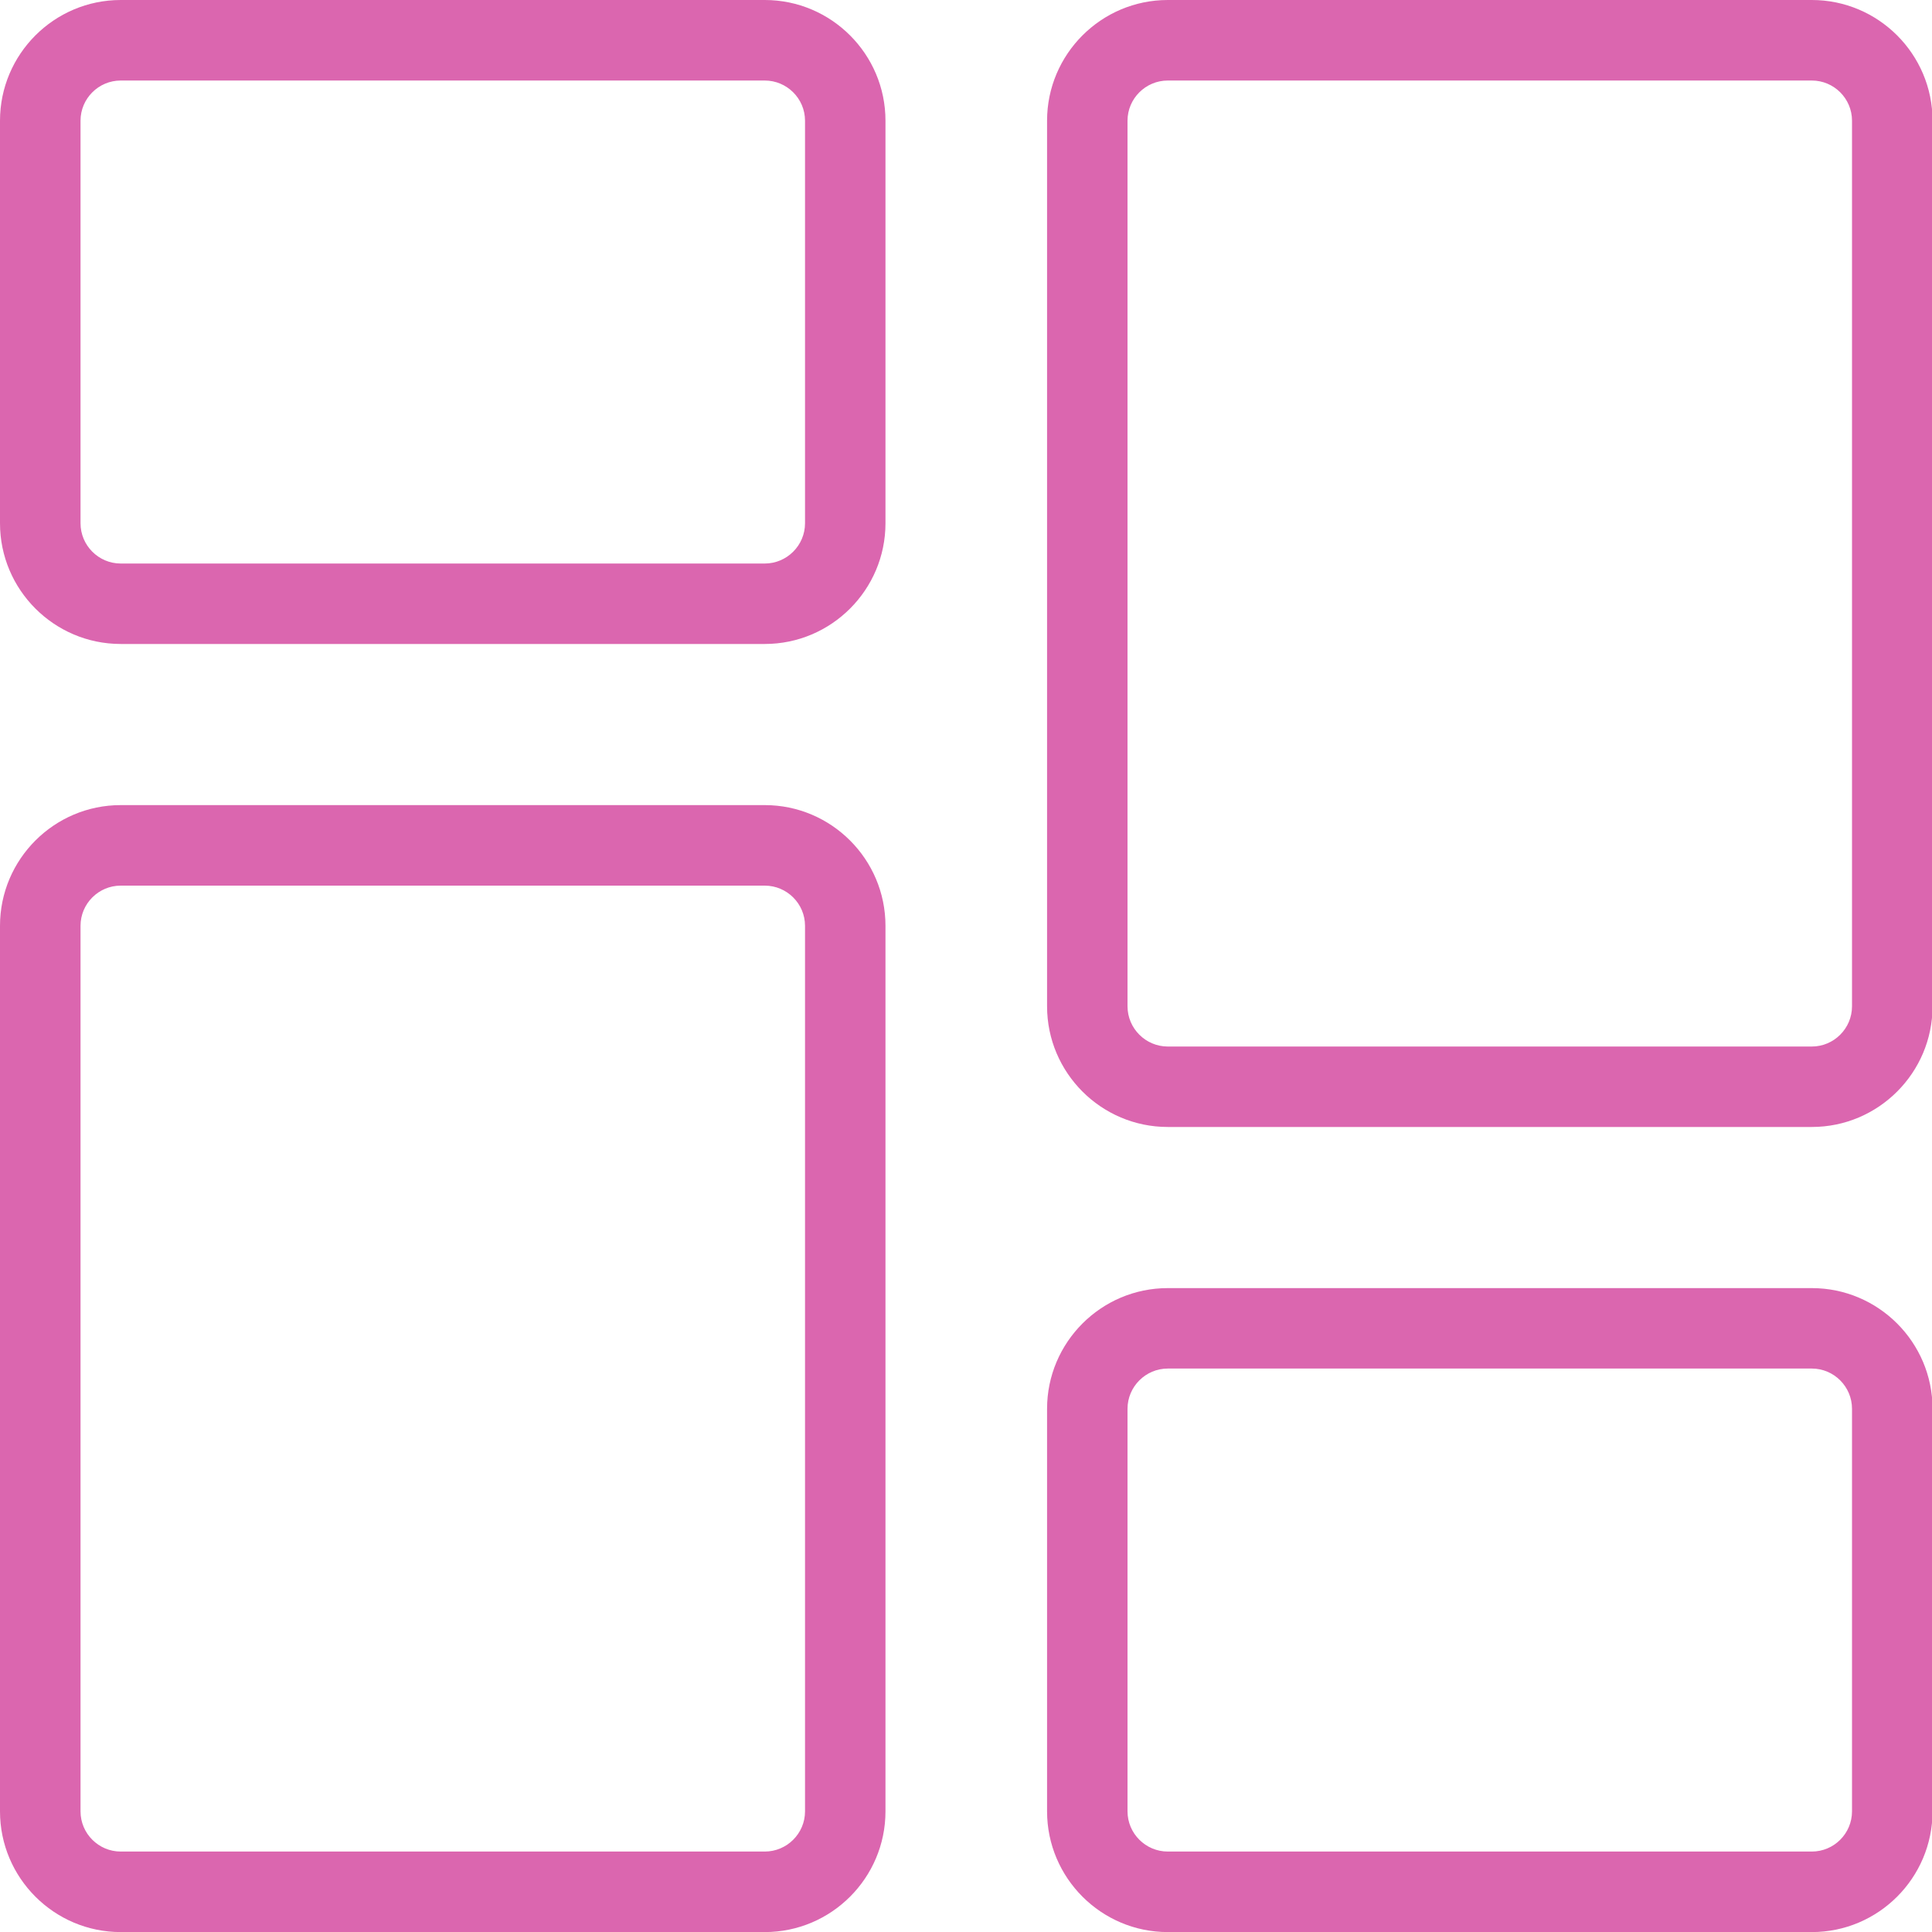
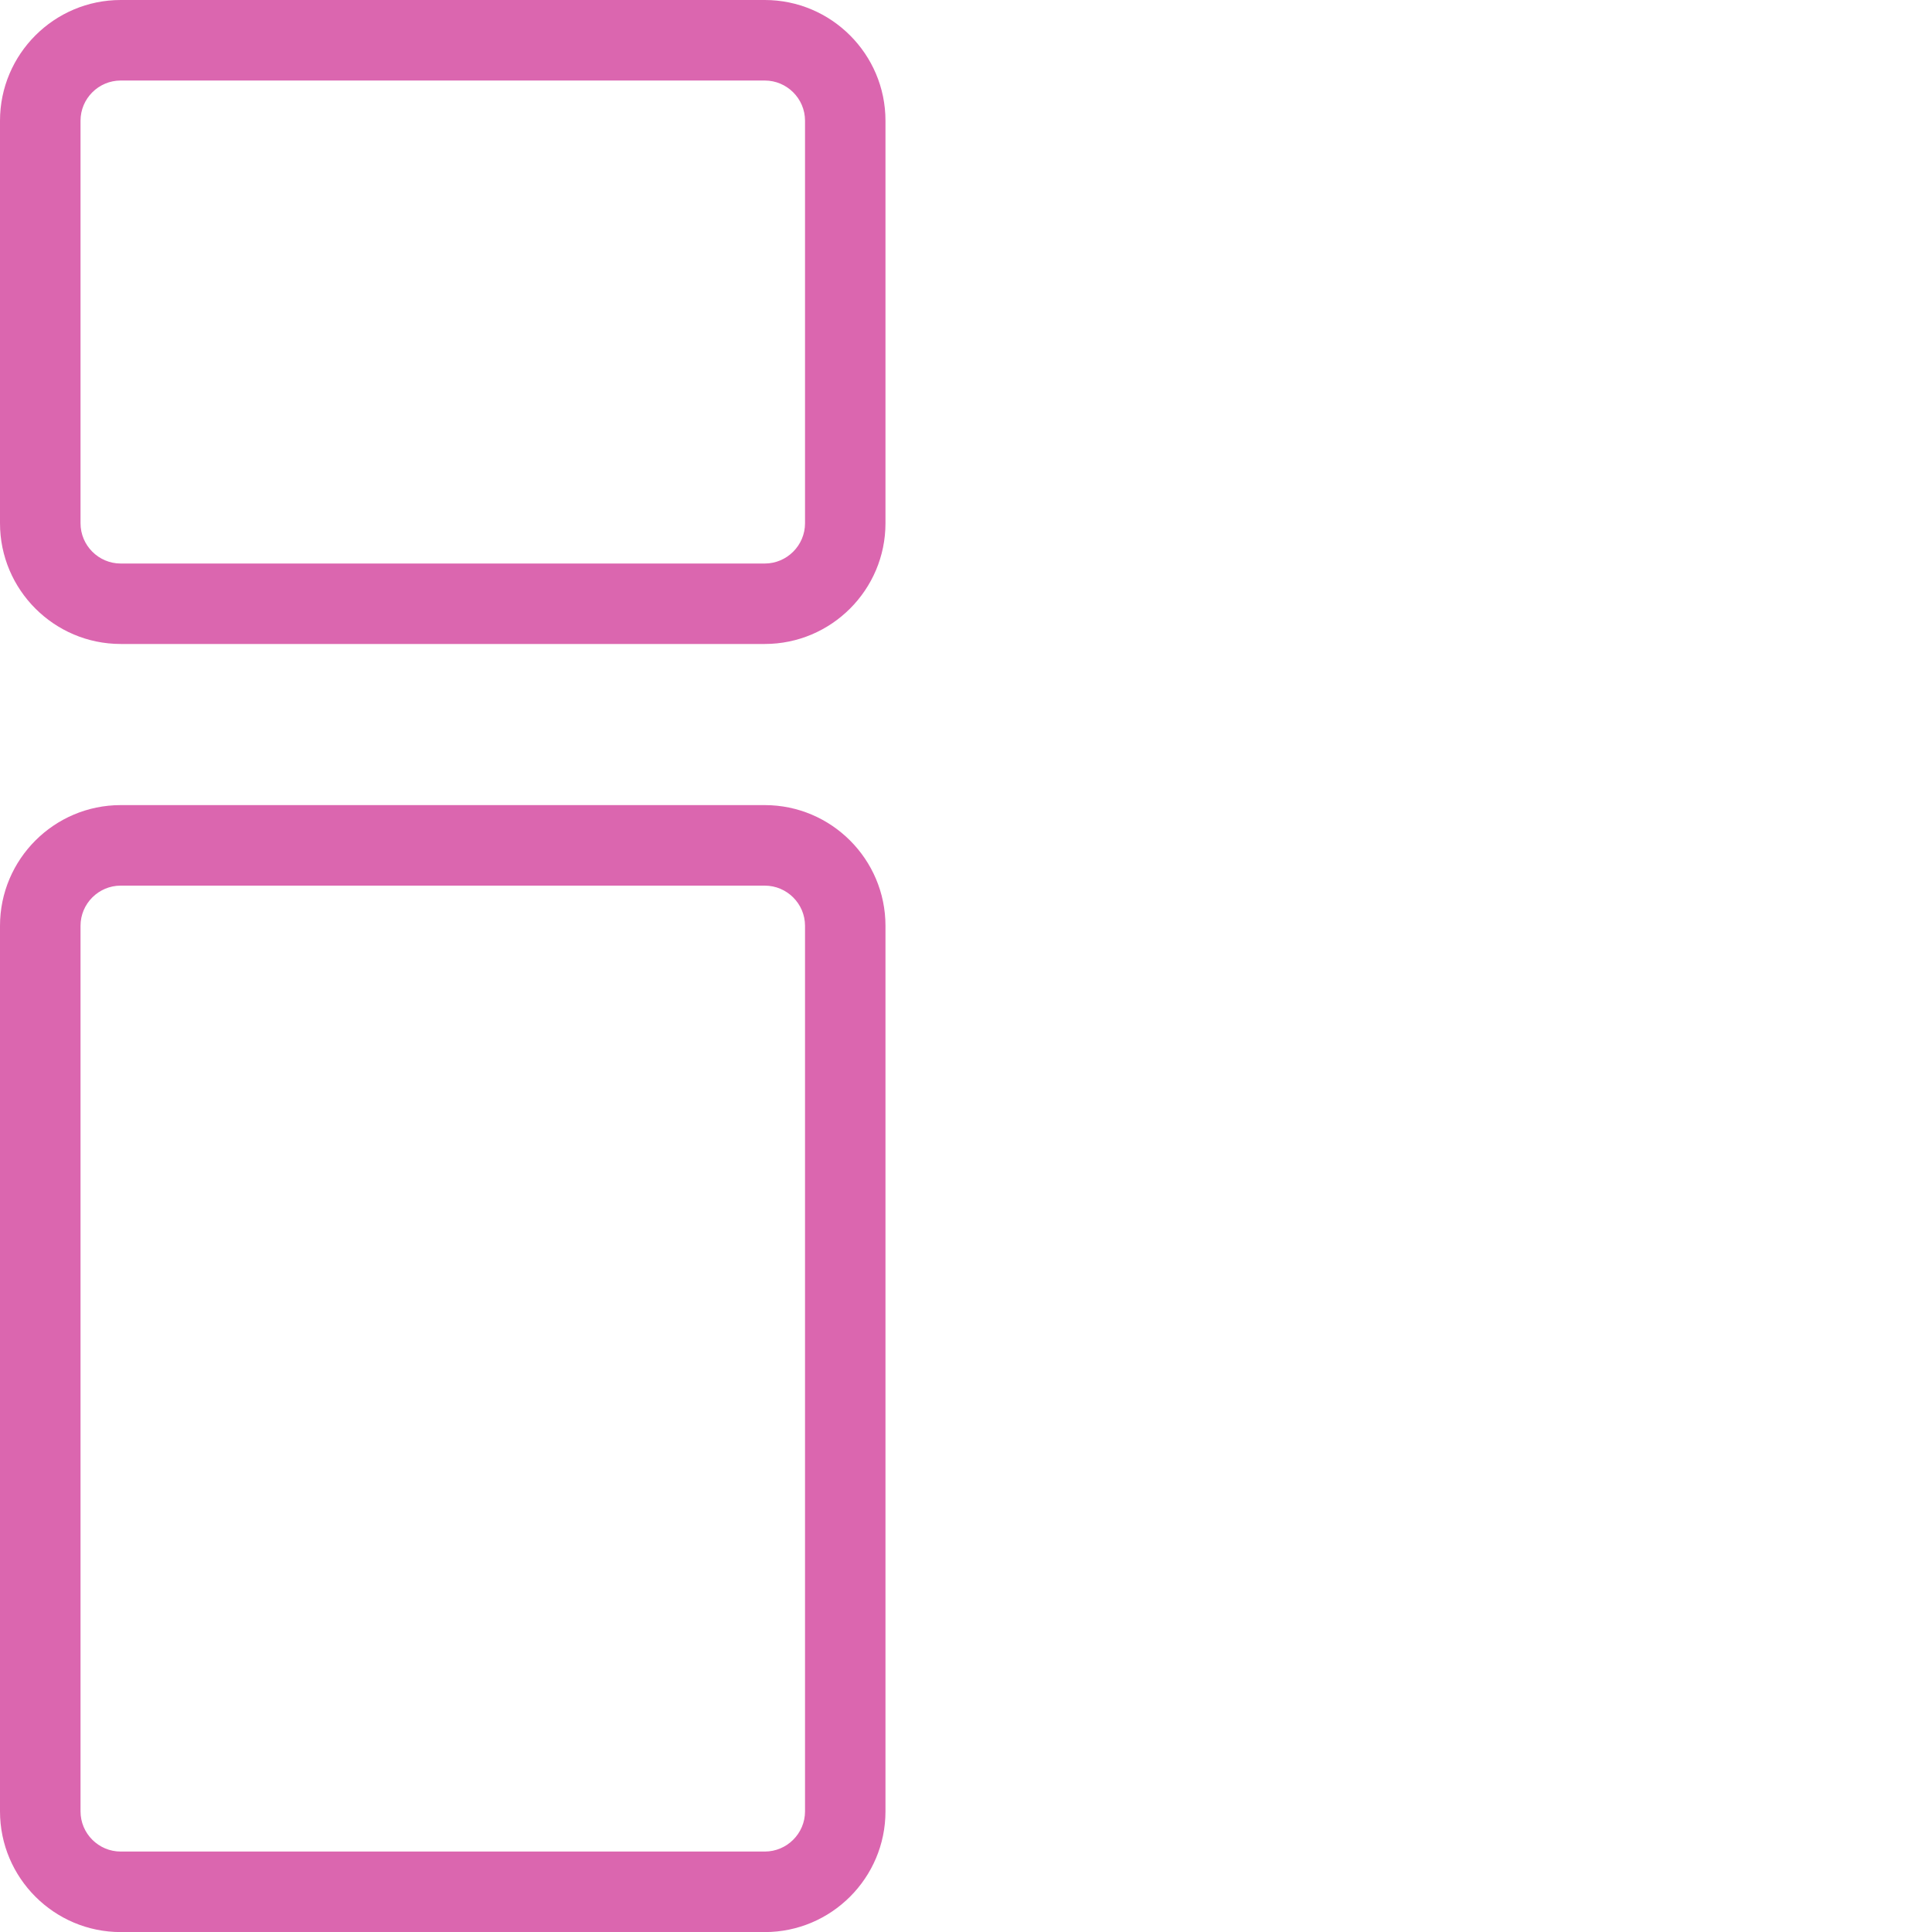
<svg xmlns="http://www.w3.org/2000/svg" width="25" height="25" viewBox="0 0 25 25" fill="none">
  <g clip-path="url(#clip0_166_1299)">
    <path d="M9.896 8.333H1.562C0.701 8.333 0 7.632 0 6.771V1.562C0 0.701 0.701 0 1.562 0H9.896C10.757 0 11.458 0.701 11.458 1.562V6.771C11.458 7.632 10.757 8.333 9.896 8.333ZM1.562 1.042C1.276 1.042 1.042 1.275 1.042 1.562V6.771C1.042 7.058 1.276 7.292 1.562 7.292H9.896C10.182 7.292 10.417 7.058 10.417 6.771V1.562C10.417 1.275 10.182 1.042 9.896 1.042H1.562Z" fill="#DB66AF" />
    <path d="M9.896 25.001H1.562C0.701 25.001 0 24.3 0 23.439V11.98C0 11.119 0.701 10.418 1.562 10.418H9.896C10.757 10.418 11.458 11.119 11.458 11.98V23.439C11.458 24.3 10.757 25.001 9.896 25.001ZM1.562 11.46C1.276 11.46 1.042 11.693 1.042 11.98V23.439C1.042 23.726 1.276 23.959 1.562 23.959H9.896C10.182 23.959 10.417 23.726 10.417 23.439V11.98C10.417 11.693 10.182 11.46 9.896 11.46H1.562Z" fill="#DB66AF" />
-     <path d="M23.445 25.001H15.111C14.25 25.001 13.549 24.3 13.549 23.438V18.23C13.549 17.369 14.25 16.668 15.111 16.668H23.445C24.306 16.668 25.007 17.369 25.007 18.23V23.438C25.007 24.3 24.306 25.001 23.445 25.001ZM15.111 17.709C14.825 17.709 14.59 17.943 14.59 18.23V23.438C14.59 23.726 14.825 23.959 15.111 23.959H23.445C23.731 23.959 23.965 23.726 23.965 23.438V18.23C23.965 17.943 23.731 17.709 23.445 17.709H15.111Z" fill="#DB66AF" />
-     <path d="M23.445 14.583H15.111C14.25 14.583 13.549 13.882 13.549 13.021V1.562C13.549 0.701 14.25 0 15.111 0H23.445C24.306 0 25.007 0.701 25.007 1.562V13.021C25.007 13.882 24.306 14.583 23.445 14.583ZM15.111 1.042C14.825 1.042 14.59 1.275 14.59 1.562V13.021C14.59 13.308 14.825 13.542 15.111 13.542H23.445C23.731 13.542 23.965 13.308 23.965 13.021V1.562C23.965 1.275 23.731 1.042 23.445 1.042H15.111Z" fill="#DB66AF" />
  </g>
  <defs>
    <clipPath id="clip0_166_1299">
      <rect width="25" height="25" fill="white" />
    </clipPath>
  </defs>
</svg>